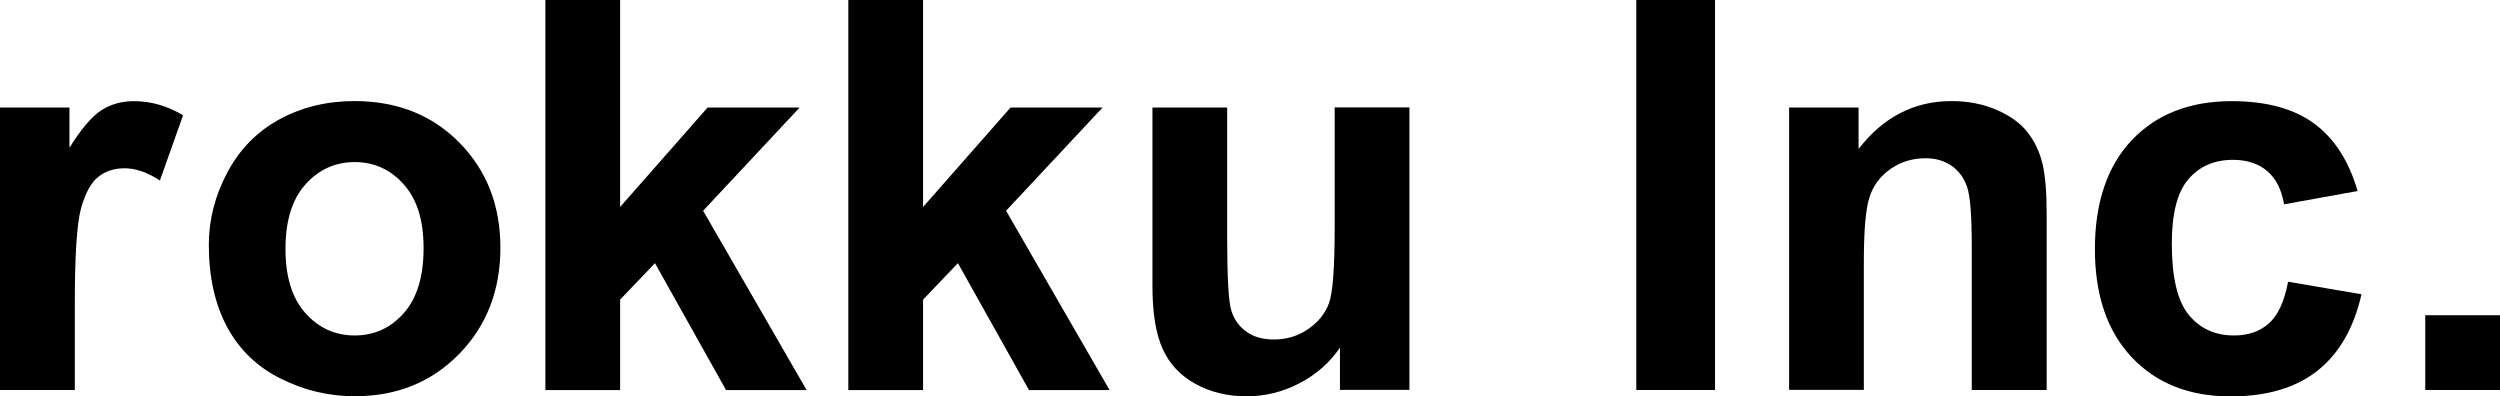
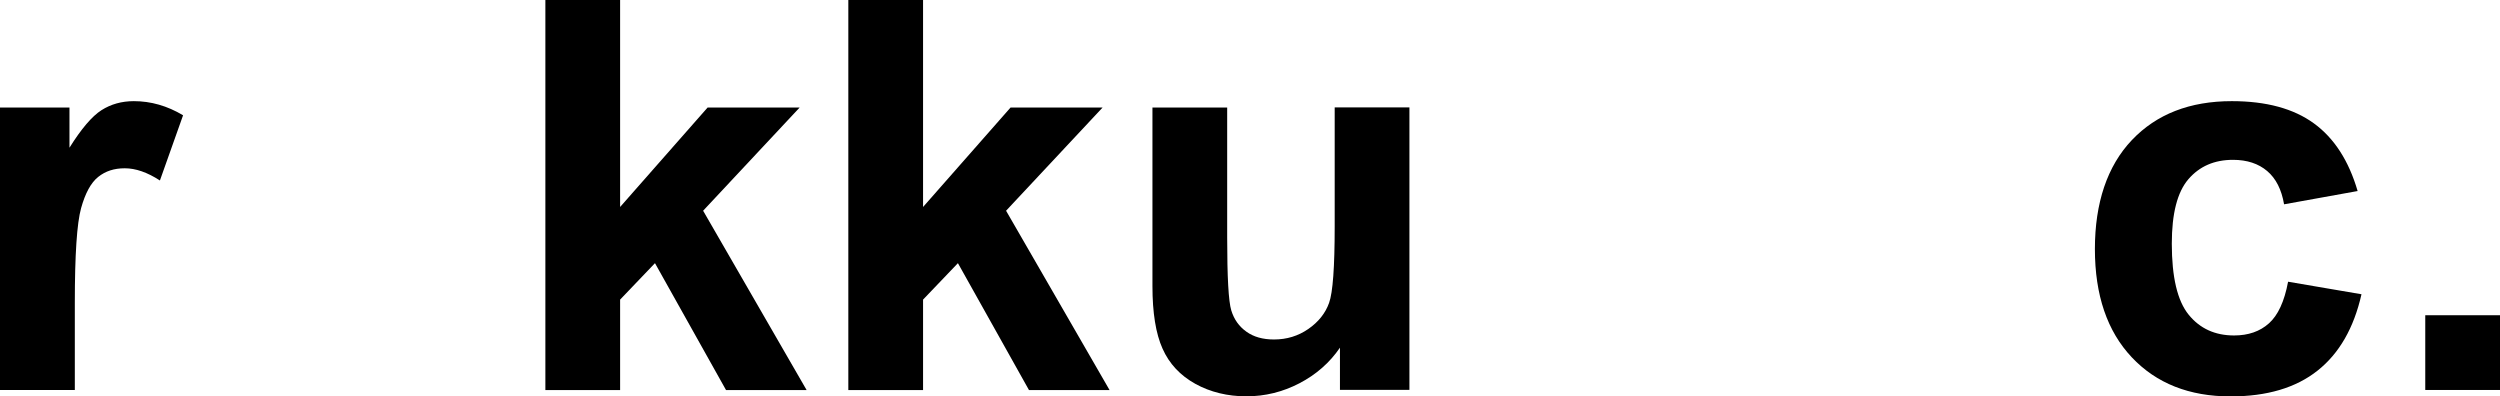
<svg xmlns="http://www.w3.org/2000/svg" id="_レイヤー_2" viewBox="0 0 299.06 47.41">
  <defs>
    <style>.cls-1{stroke-width:0px;}</style>
  </defs>
  <g id="_レイヤー_1-2">
    <path class="cls-1" d="m8.94,46.65H0V12.86h8.31v4.81c1.42-2.27,2.7-3.77,3.83-4.49,1.13-.72,2.42-1.08,3.87-1.08,2.04,0,4,.56,5.89,1.69l-2.77,7.8c-1.51-.98-2.91-1.46-4.2-1.46s-2.31.34-3.18,1.03-1.55,1.94-2.05,3.74c-.5,1.8-.75,5.58-.75,11.33v10.44Z" />
-     <path class="cls-1" d="m24.98,29.28c0-2.97.73-5.84,2.2-8.62s3.54-4.9,6.22-6.37c2.68-1.46,5.68-2.2,8.99-2.2,5.11,0,9.3,1.66,12.57,4.98,3.27,3.32,4.9,7.51,4.9,12.58s-1.65,9.35-4.95,12.71c-3.3,3.36-7.45,5.04-12.46,5.04-3.1,0-6.05-.7-8.86-2.1-2.81-1.4-4.95-3.45-6.41-6.16s-2.2-6-2.2-9.88Zm9.17.48c0,3.35.79,5.92,2.39,7.7,1.59,1.78,3.55,2.67,5.89,2.67s4.29-.89,5.87-2.67c1.58-1.78,2.37-4.37,2.37-7.76s-.79-5.86-2.37-7.64c-1.58-1.78-3.54-2.67-5.87-2.67s-4.3.89-5.89,2.67c-1.59,1.78-2.39,4.35-2.39,7.7Z" />
    <path class="cls-1" d="m65.24,46.65V0h8.94v24.76l10.47-11.9h11.01l-11.55,12.35,12.38,21.45h-9.64l-8.5-15.18-4.17,4.36v10.82h-8.94Z" />
    <path class="cls-1" d="m101.48,46.65V0h8.94v24.76l10.47-11.9h11.01l-11.55,12.35,12.38,21.45h-9.64l-8.5-15.18-4.17,4.36v10.82h-8.94Z" />
    <path class="cls-1" d="m160.29,46.65v-5.06c-1.23,1.8-2.85,3.22-4.85,4.26s-4.12,1.56-6.35,1.56-4.31-.5-6.11-1.5c-1.8-1-3.11-2.4-3.91-4.2-.81-1.8-1.21-4.3-1.21-7.48V12.86h8.94v15.53c0,4.75.16,7.66.49,8.74s.93,1.92,1.8,2.54c.87.63,1.97.94,3.31.94,1.53,0,2.9-.42,4.11-1.26,1.21-.84,2.04-1.88,2.48-3.12.45-1.24.67-4.28.67-9.12v-14.26h8.94v33.79h-8.31Z" />
-     <path class="cls-1" d="m195.74,46.65V0h9.42v46.65h-9.42Z" />
-     <path class="cls-1" d="m244.81,46.65h-8.94v-17.25c0-3.65-.19-6.01-.57-7.08-.38-1.07-1-1.9-1.86-2.5-.86-.59-1.89-.89-3.1-.89-1.55,0-2.94.42-4.17,1.27-1.23.85-2.07,1.97-2.53,3.37-.46,1.4-.68,3.99-.68,7.76v15.31h-8.94V12.86h8.31v4.96c2.95-3.82,6.66-5.73,11.14-5.73,1.97,0,3.78.36,5.41,1.07s2.87,1.62,3.71,2.72,1.42,2.35,1.75,3.75c.33,1.4.49,3.4.49,6.01v21Z" />
    <path class="cls-1" d="m282.04,22.85l-8.81,1.59c-.3-1.76-.97-3.09-2.02-3.98s-2.41-1.34-4.09-1.34c-2.23,0-4,.77-5.33,2.31-1.33,1.54-1.99,4.11-1.99,7.72,0,4.01.67,6.84,2.02,8.5,1.35,1.66,3.16,2.48,5.43,2.48,1.7,0,3.09-.48,4.17-1.45,1.08-.96,1.85-2.62,2.29-4.98l8.78,1.5c-.91,4.03-2.66,7.08-5.25,9.13-2.59,2.06-6.06,3.09-10.41,3.09-4.94,0-8.88-1.56-11.82-4.68-2.94-3.12-4.41-7.44-4.41-12.95s1.47-9.92,4.42-13.03c2.95-3.11,6.94-4.66,11.96-4.66,4.12,0,7.39.89,9.82,2.66,2.43,1.77,4.17,4.47,5.23,8.1Z" />
    <path class="cls-1" d="m290.12,46.65v-8.94h8.94v8.94h-8.94Z" />
  </g>
</svg>